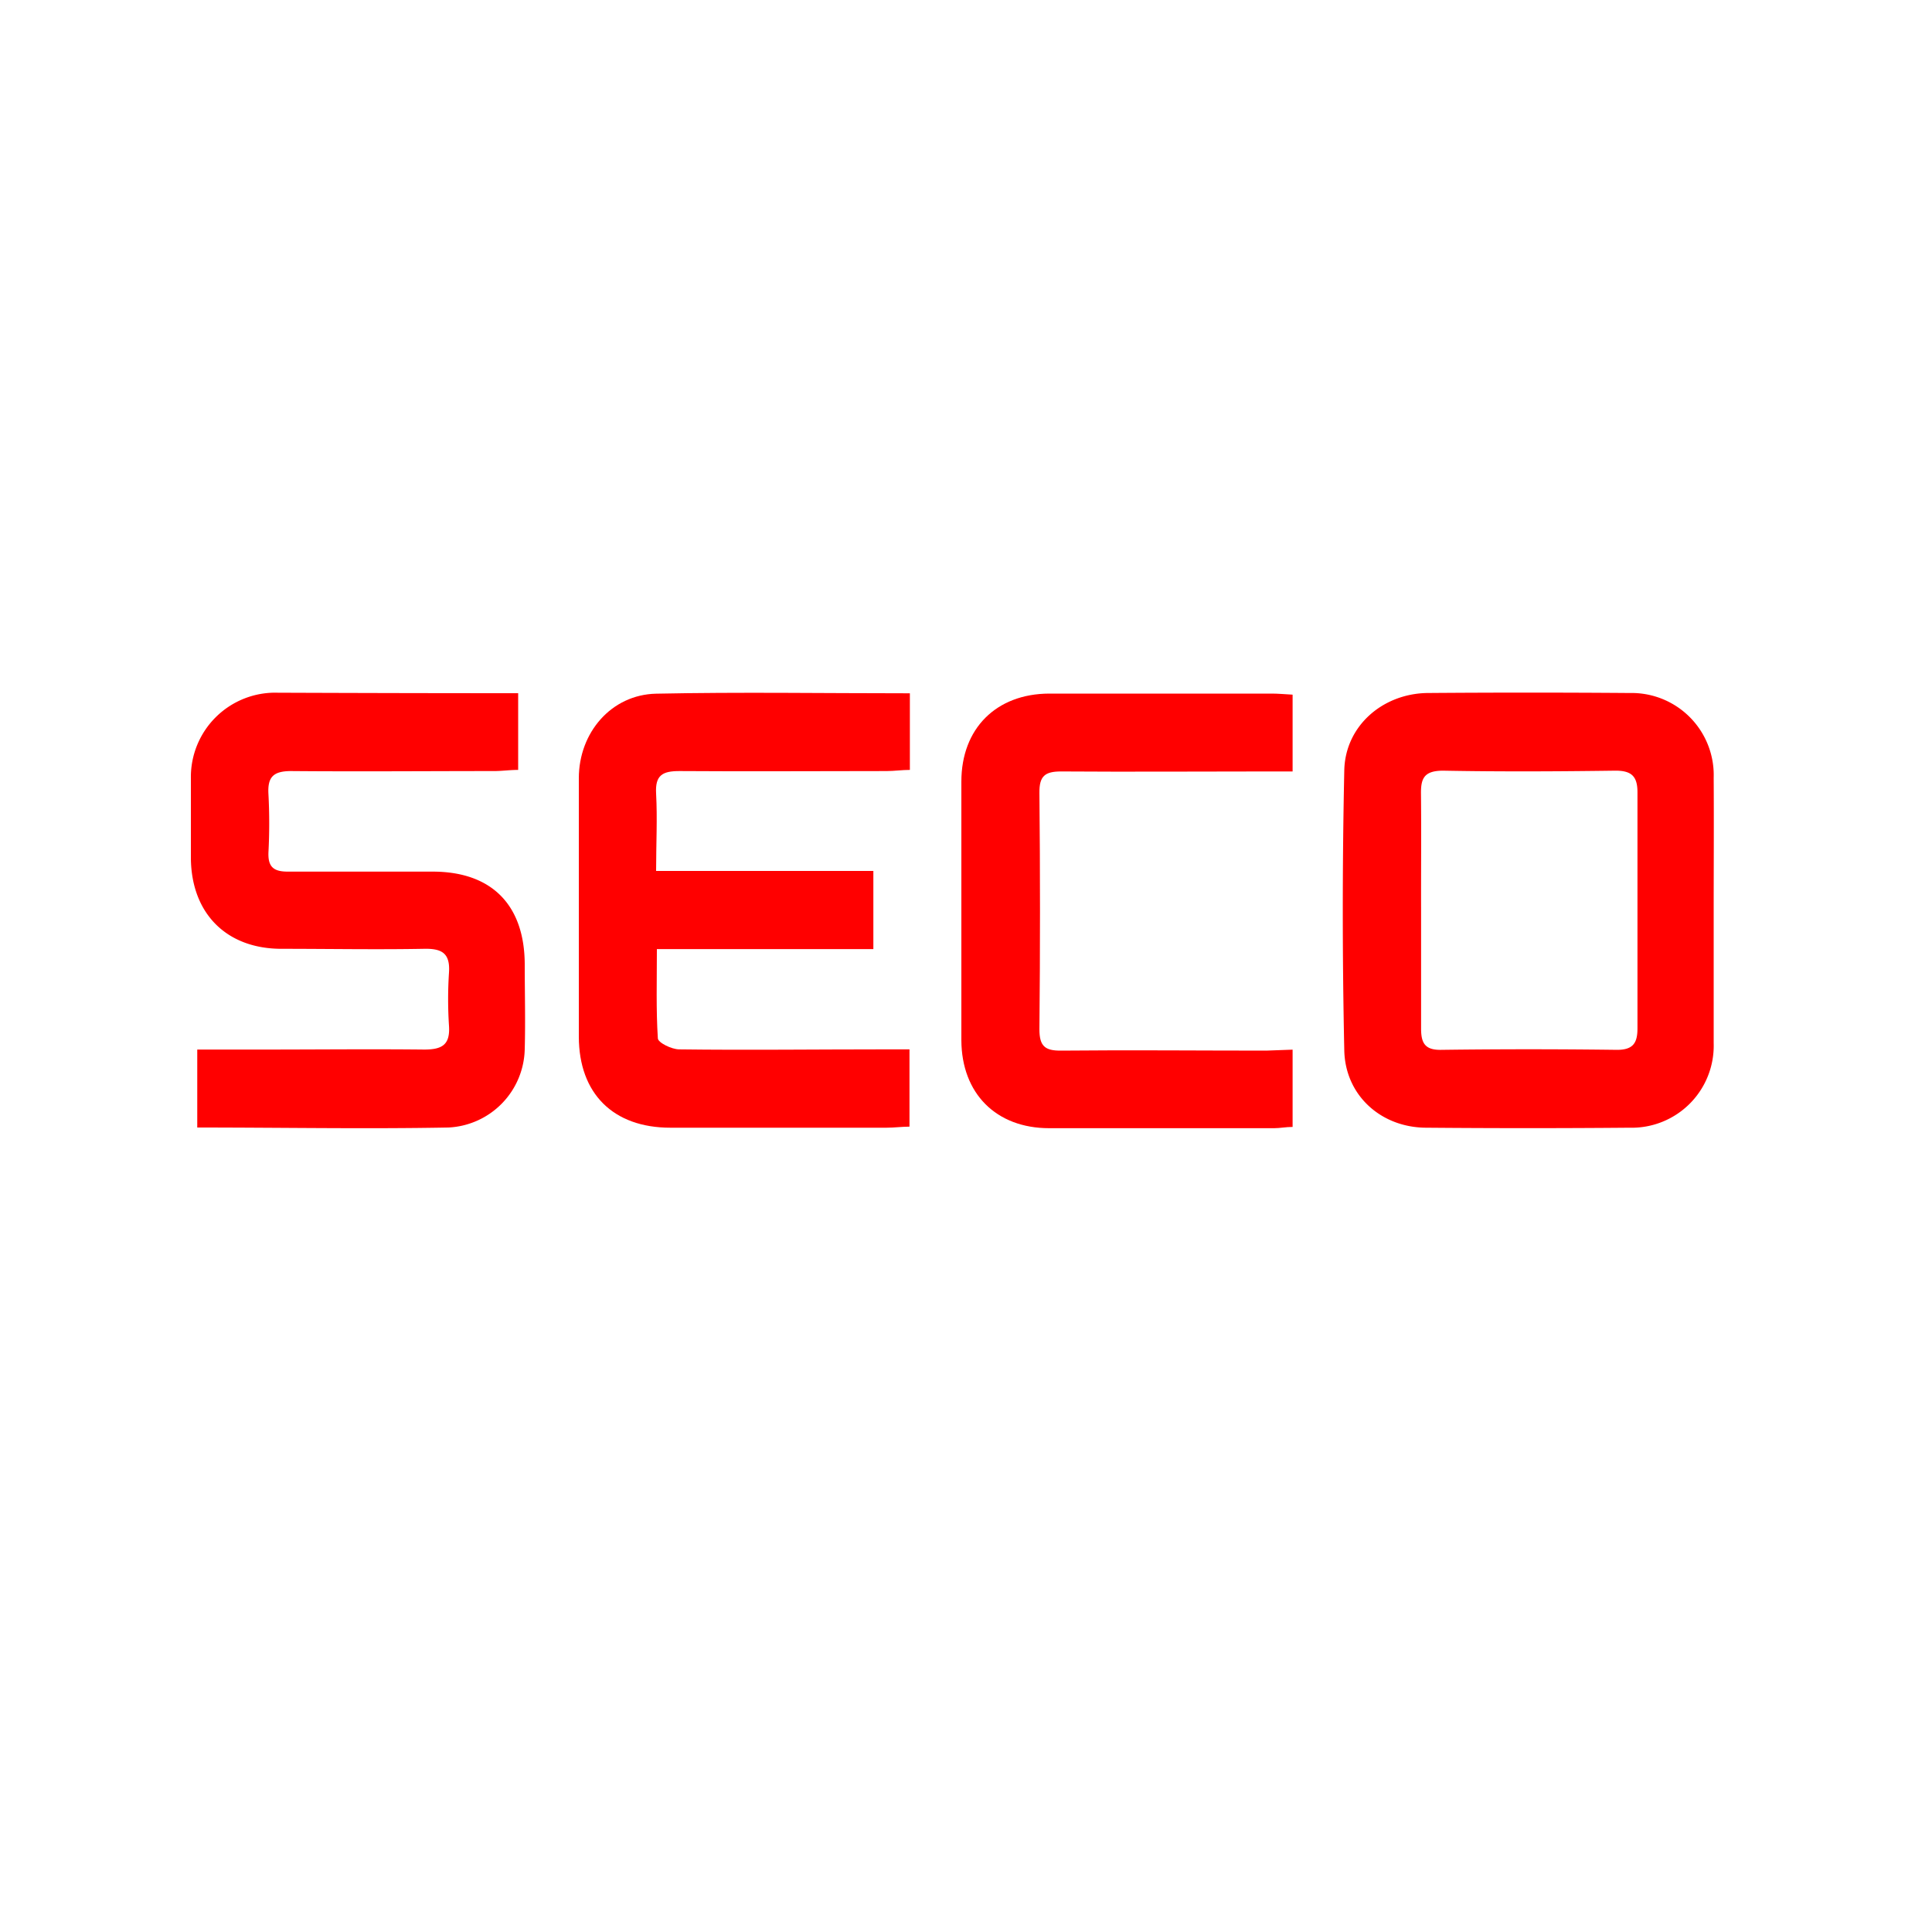
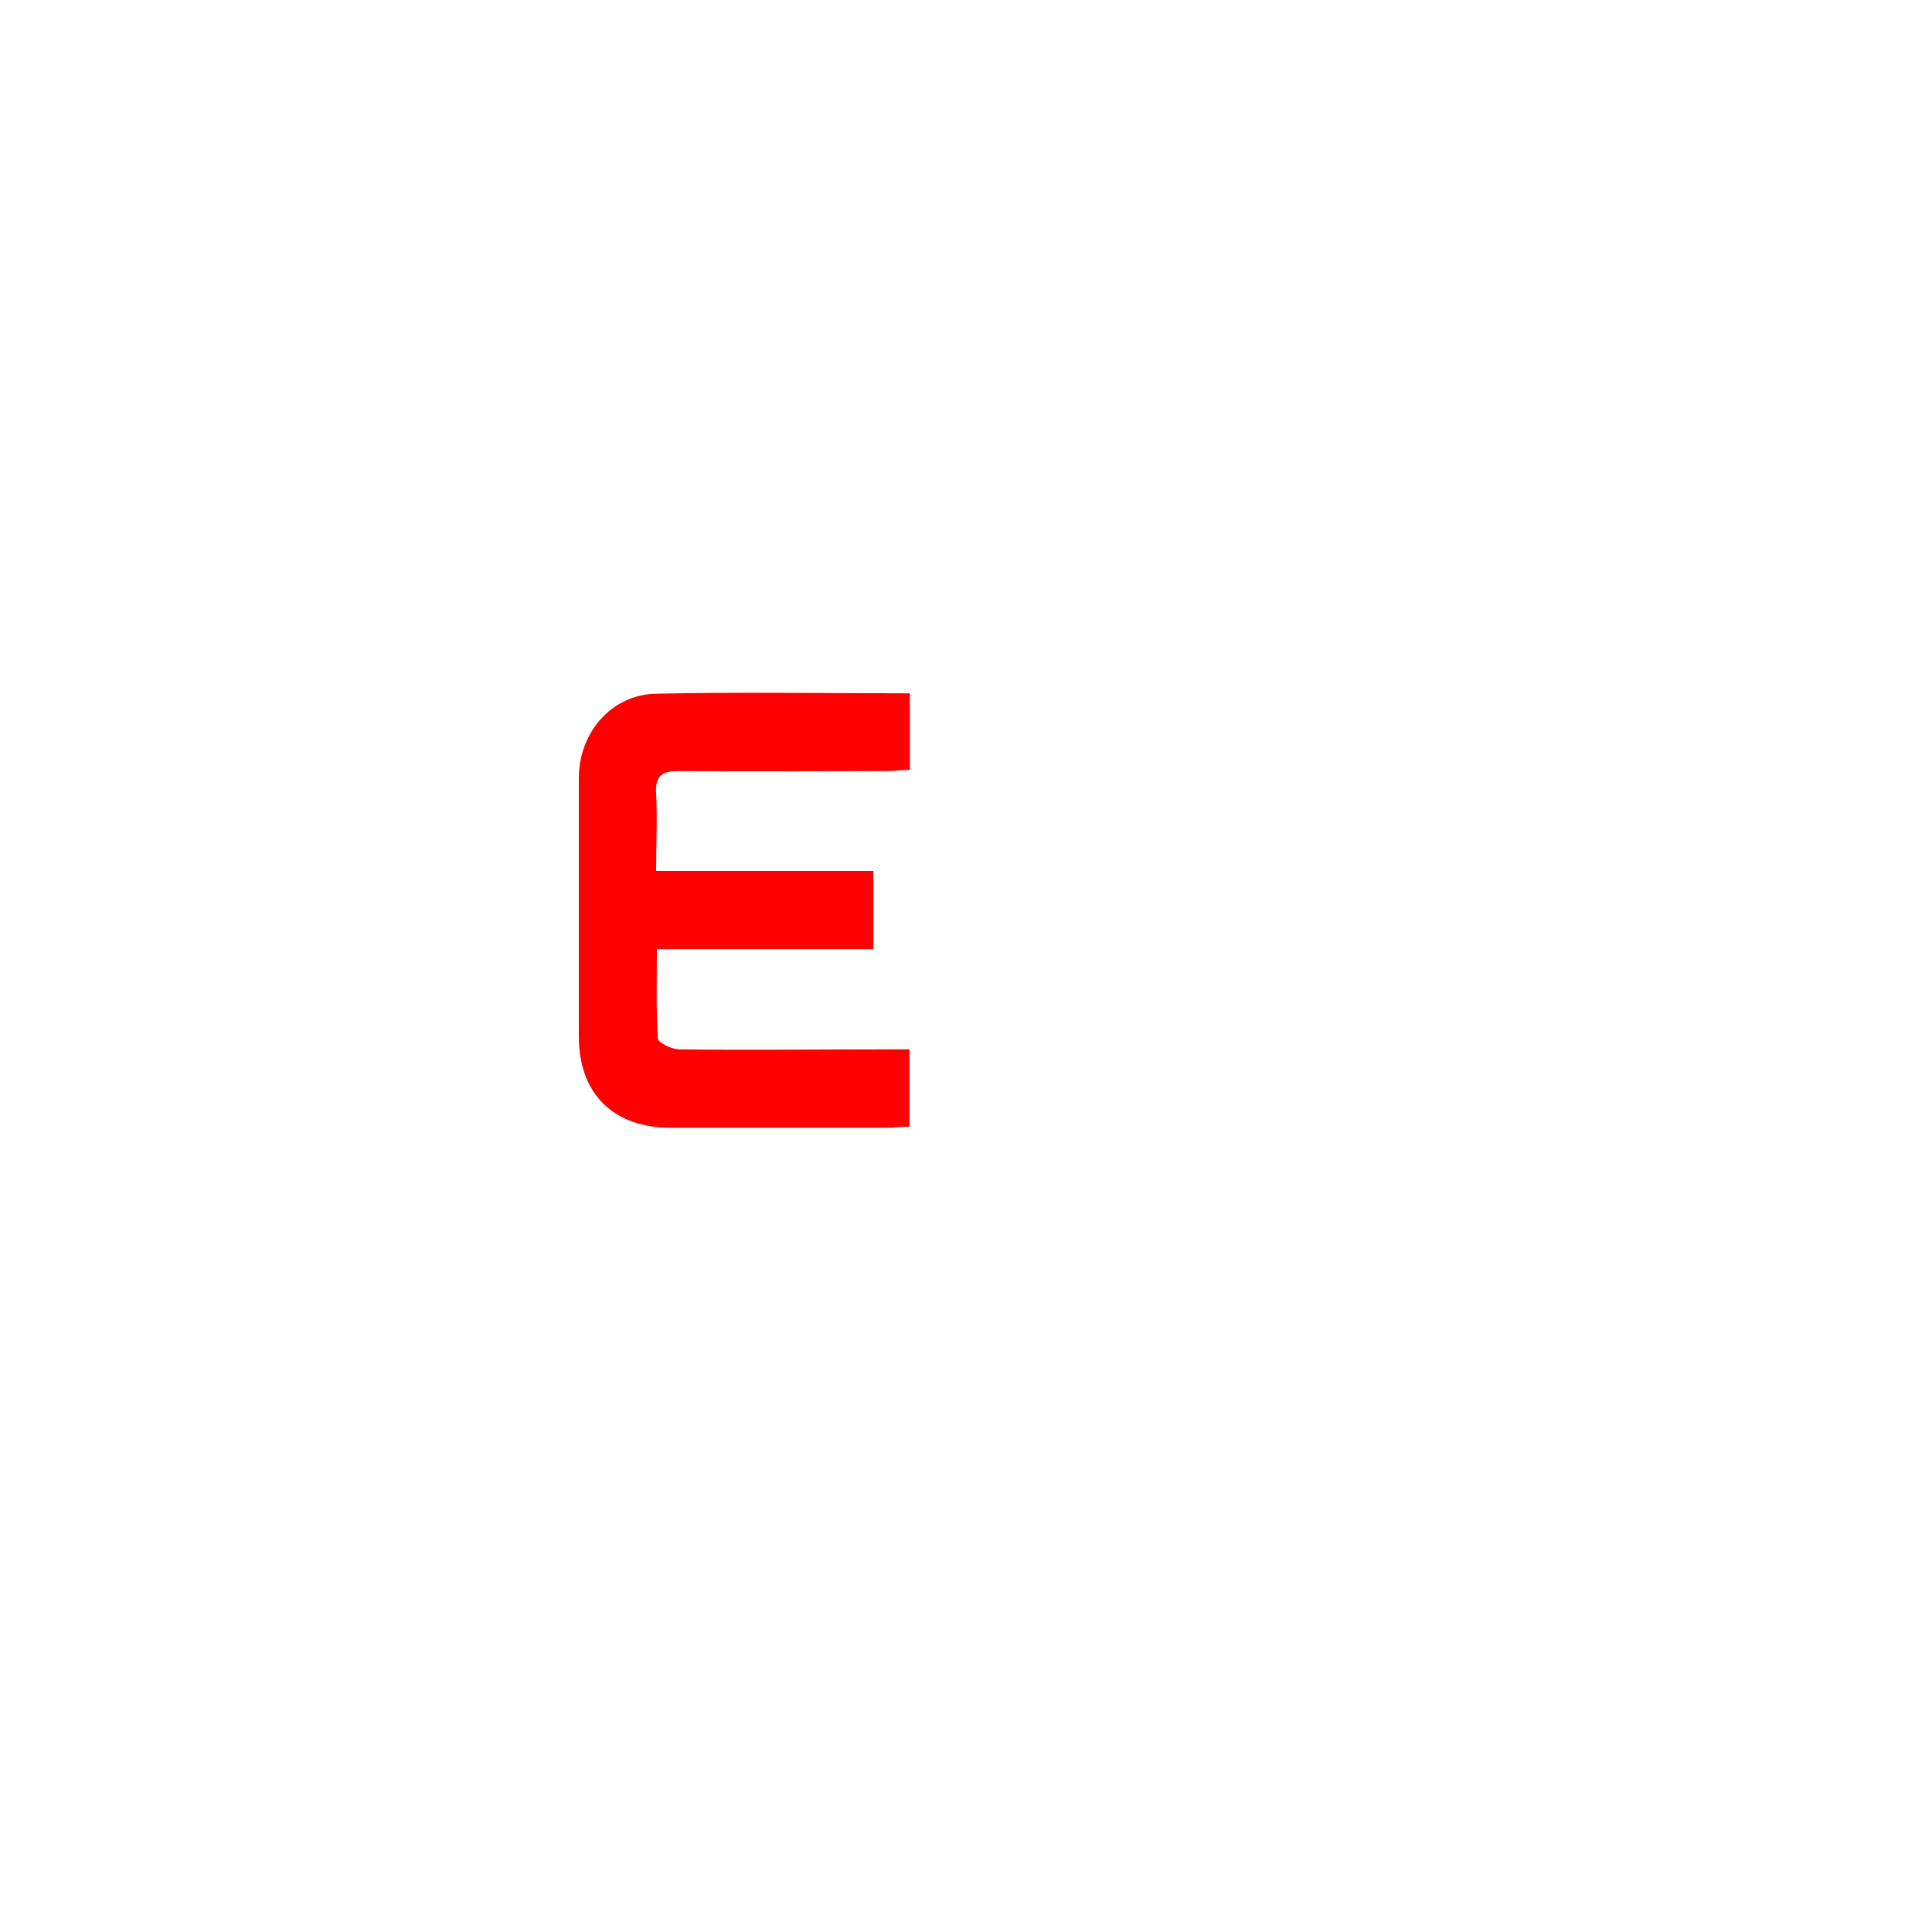
<svg xmlns="http://www.w3.org/2000/svg" id="Capa_1" data-name="Capa 1" viewBox="0 0 200 200">
  <defs>
    <style>.cls-1{fill:red;}</style>
  </defs>
-   <path class="cls-1" d="M177.4,94.39c0,4.53,0,9.07,0,13.6a8.49,8.49,0,0,1-8.73,8.75q-10.49.09-21,0c-4.67,0-8.41-3.32-8.51-8q-.31-14.52,0-29c.1-4.58,3.95-7.91,8.55-8q10.49-.08,21,0a8.5,8.5,0,0,1,8.69,8.78C177.43,85.16,177.4,89.78,177.4,94.39ZM147.11,94c0,4.15,0,8.31,0,12.46,0,1.46.35,2.25,2.07,2.22q9.1-.12,18.22,0c1.69,0,2.11-.75,2.11-2.22q0-12.23,0-24.46c0-1.69-.67-2.24-2.35-2.22-5.92.08-11.84.11-17.76,0-2,0-2.33.81-2.3,2.46C147.14,86.17,147.1,90.09,147.11,94Z" />
  <path class="cls-1" d="M94.19,71.77V79.7c-.81,0-1.62.12-2.42.12-7.15,0-14.3.05-21.44,0-1.76,0-2.52.43-2.41,2.34.14,2.58,0,5.18,0,8H90.41v8.09H68c0,3.29-.09,6.27.1,9.23,0,.45,1.42,1.14,2.19,1.15,7.06.09,14.13,0,21.2,0h2.66v8c-.77,0-1.58.11-2.39.11q-11.17,0-22.36,0c-5.93,0-9.47-3.54-9.48-9.42q0-13.38,0-26.76c0-4.73,3.37-8.65,8-8.75C76.57,71.63,85.25,71.77,94.19,71.77Z" />
-   <path class="cls-1" d="M53.64,71.76V79.7c-.87,0-1.68.12-2.49.12-7,0-14,.06-21,0-1.86,0-2.47.61-2.36,2.41a57,57,0,0,1,0,6c-.06,1.5.52,2,2,2,5,0,10,0,15,0,6.11,0,9.51,3.45,9.53,9.6,0,2.92.08,5.85,0,8.77a8.3,8.3,0,0,1-7.9,8.12c-8.6.16-17.21,0-26,0v-8.07h6.87c5.54,0,11.07-.06,16.61,0,1.84,0,2.71-.47,2.58-2.45a42.52,42.52,0,0,1,0-5.53c.13-2-.74-2.49-2.59-2.45-4.91.09-9.83,0-14.75,0-5.7,0-9.33-3.66-9.38-9.38,0-2.76,0-5.53,0-8.3a8.73,8.73,0,0,1,9-8.83C37,71.74,45.16,71.76,53.64,71.76Z" />
-   <path class="cls-1" d="M133.81,108.66v8c-.71,0-1.3.13-1.9.13-7.77,0-15.53,0-23.3,0-5.5,0-9.07-3.6-9.09-9.11q0-13.38,0-26.77c0-5.5,3.61-9.09,9.09-9.11,7.68,0,15.37,0,23.06,0,.68,0,1.35.07,2.14.11v7.95H131.3c-7.15,0-14.3.05-21.45,0-1.69,0-2.27.48-2.25,2.22q.12,12.24,0,24.47c0,1.75.57,2.23,2.26,2.21,7.07-.07,14.14,0,21.22,0Z" />
</svg>